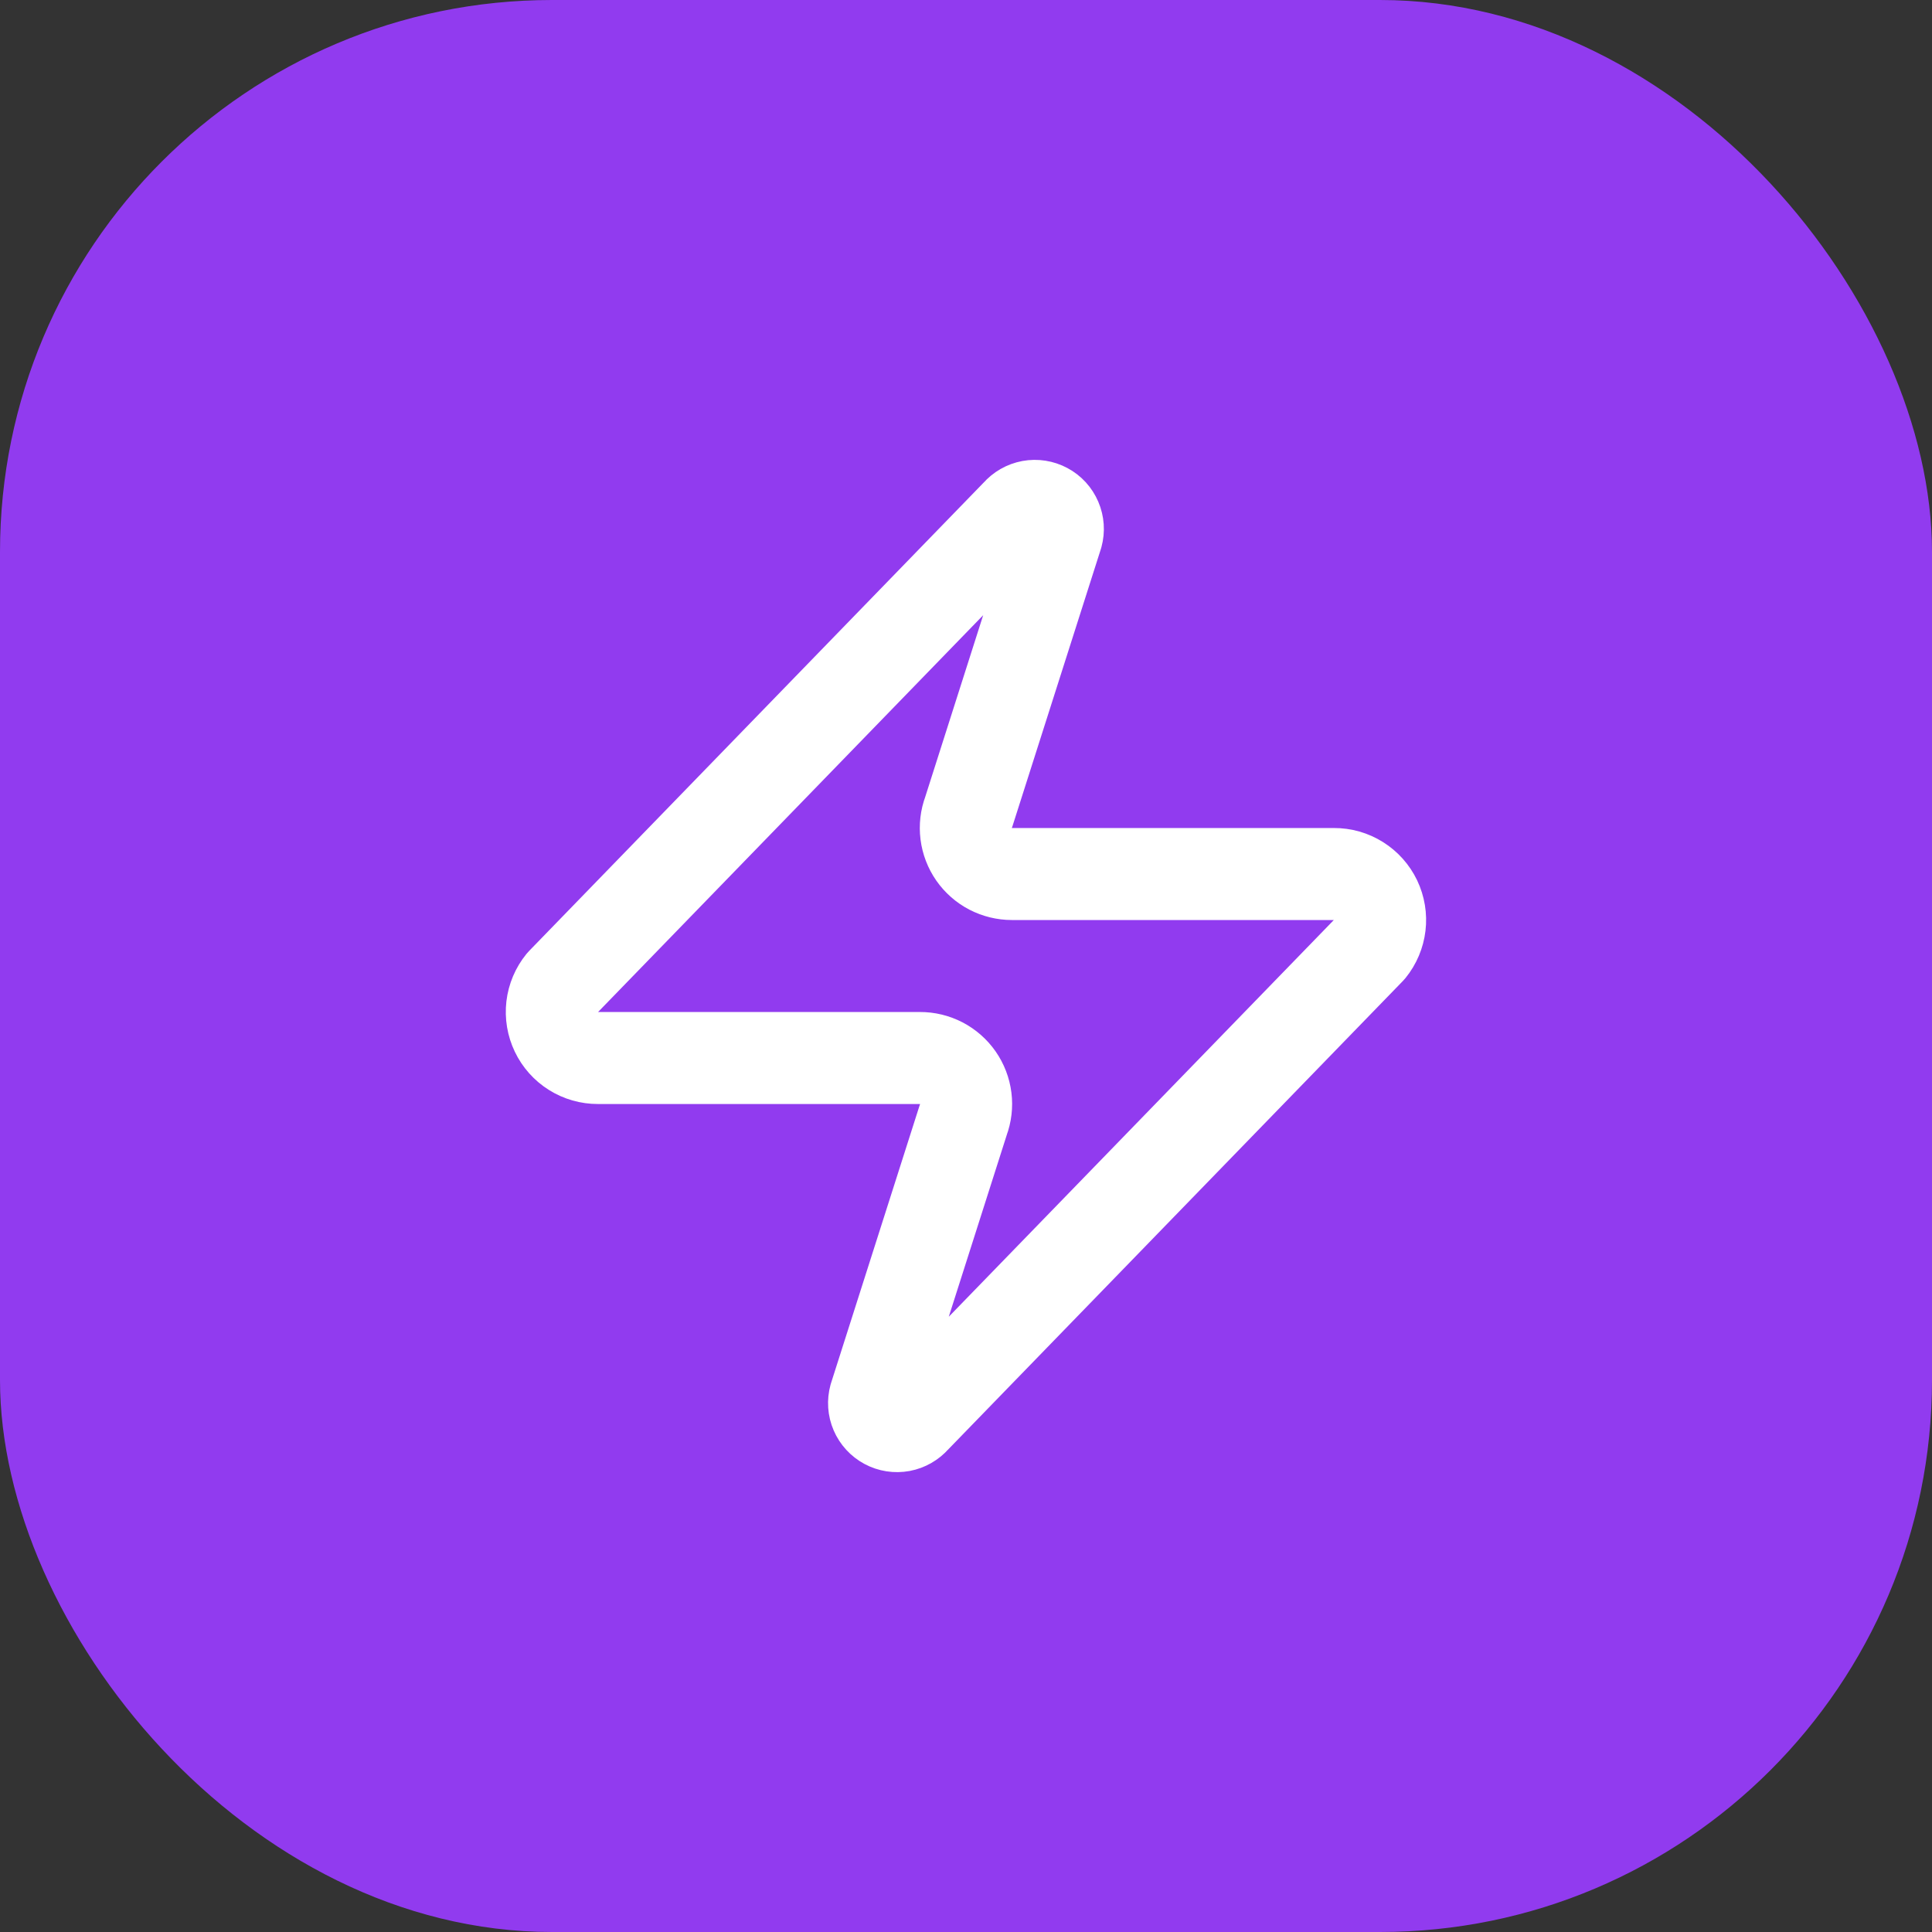
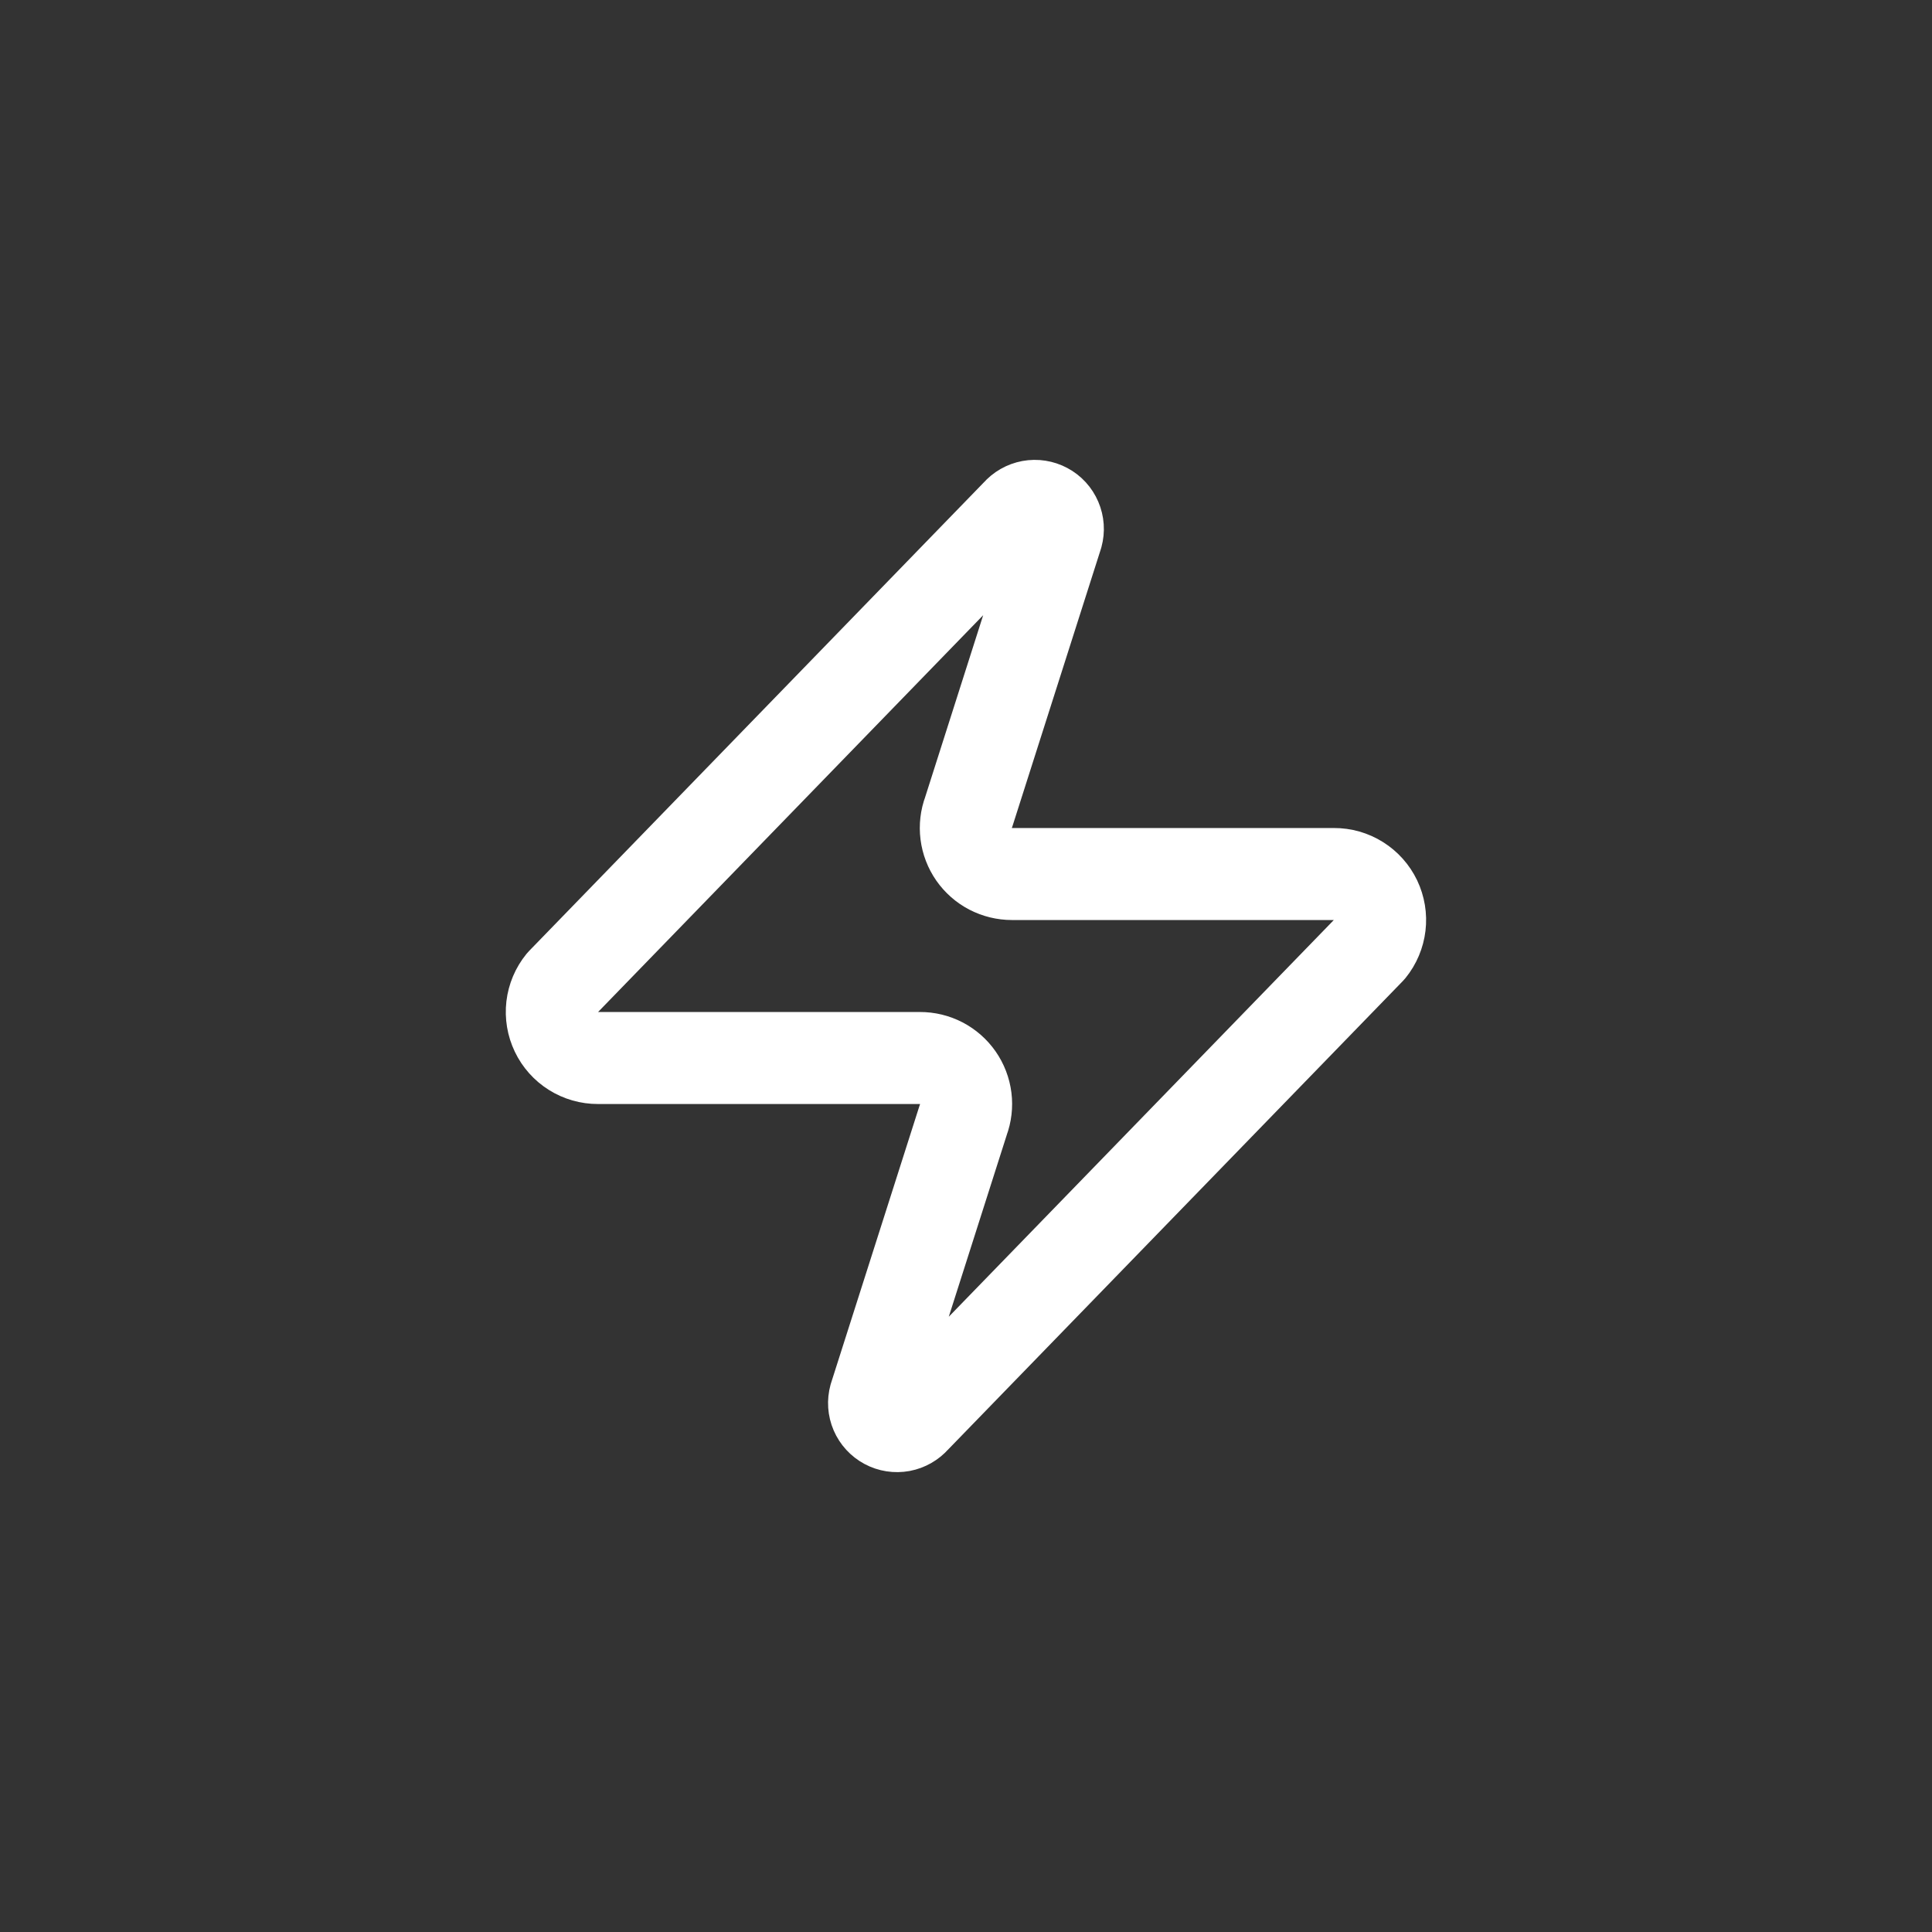
<svg xmlns="http://www.w3.org/2000/svg" width="56" height="56" viewBox="0 0 56 56" fill="none">
  <rect x="0" y="0" width="56" height="56" fill="#333333" stroke="none" />
-   <rect width="56" height="56" rx="16" fill="#913BEF" />
  <path d="M17.332 30.667C17.08 30.668 16.832 30.597 16.619 30.463C16.405 30.329 16.234 30.137 16.125 29.909C16.016 29.681 15.974 29.428 16.003 29.177C16.033 28.926 16.133 28.689 16.292 28.494L29.492 14.893C29.591 14.779 29.726 14.702 29.875 14.674C30.023 14.647 30.177 14.671 30.31 14.742C30.444 14.813 30.549 14.928 30.608 15.067C30.668 15.206 30.679 15.361 30.639 15.507L28.079 23.534C28.003 23.735 27.978 23.953 28.005 24.167C28.032 24.381 28.11 24.585 28.233 24.762C28.357 24.939 28.521 25.084 28.712 25.183C28.904 25.282 29.116 25.334 29.332 25.334H38.665C38.918 25.333 39.165 25.403 39.379 25.538C39.593 25.672 39.764 25.864 39.873 26.091C39.981 26.319 40.024 26.573 39.994 26.823C39.964 27.074 39.864 27.311 39.705 27.507L26.505 41.107C26.406 41.221 26.271 41.298 26.123 41.326C25.974 41.353 25.82 41.33 25.687 41.258C25.554 41.187 25.449 41.072 25.389 40.933C25.329 40.794 25.319 40.639 25.359 40.493L27.919 32.467C27.994 32.265 28.02 32.047 27.993 31.834C27.966 31.619 27.887 31.415 27.764 31.238C27.641 31.061 27.476 30.917 27.285 30.817C27.094 30.718 26.881 30.666 26.665 30.667H17.332Z" stroke="white" stroke-width="2.667" stroke-linecap="round" stroke-linejoin="round" />
</svg>